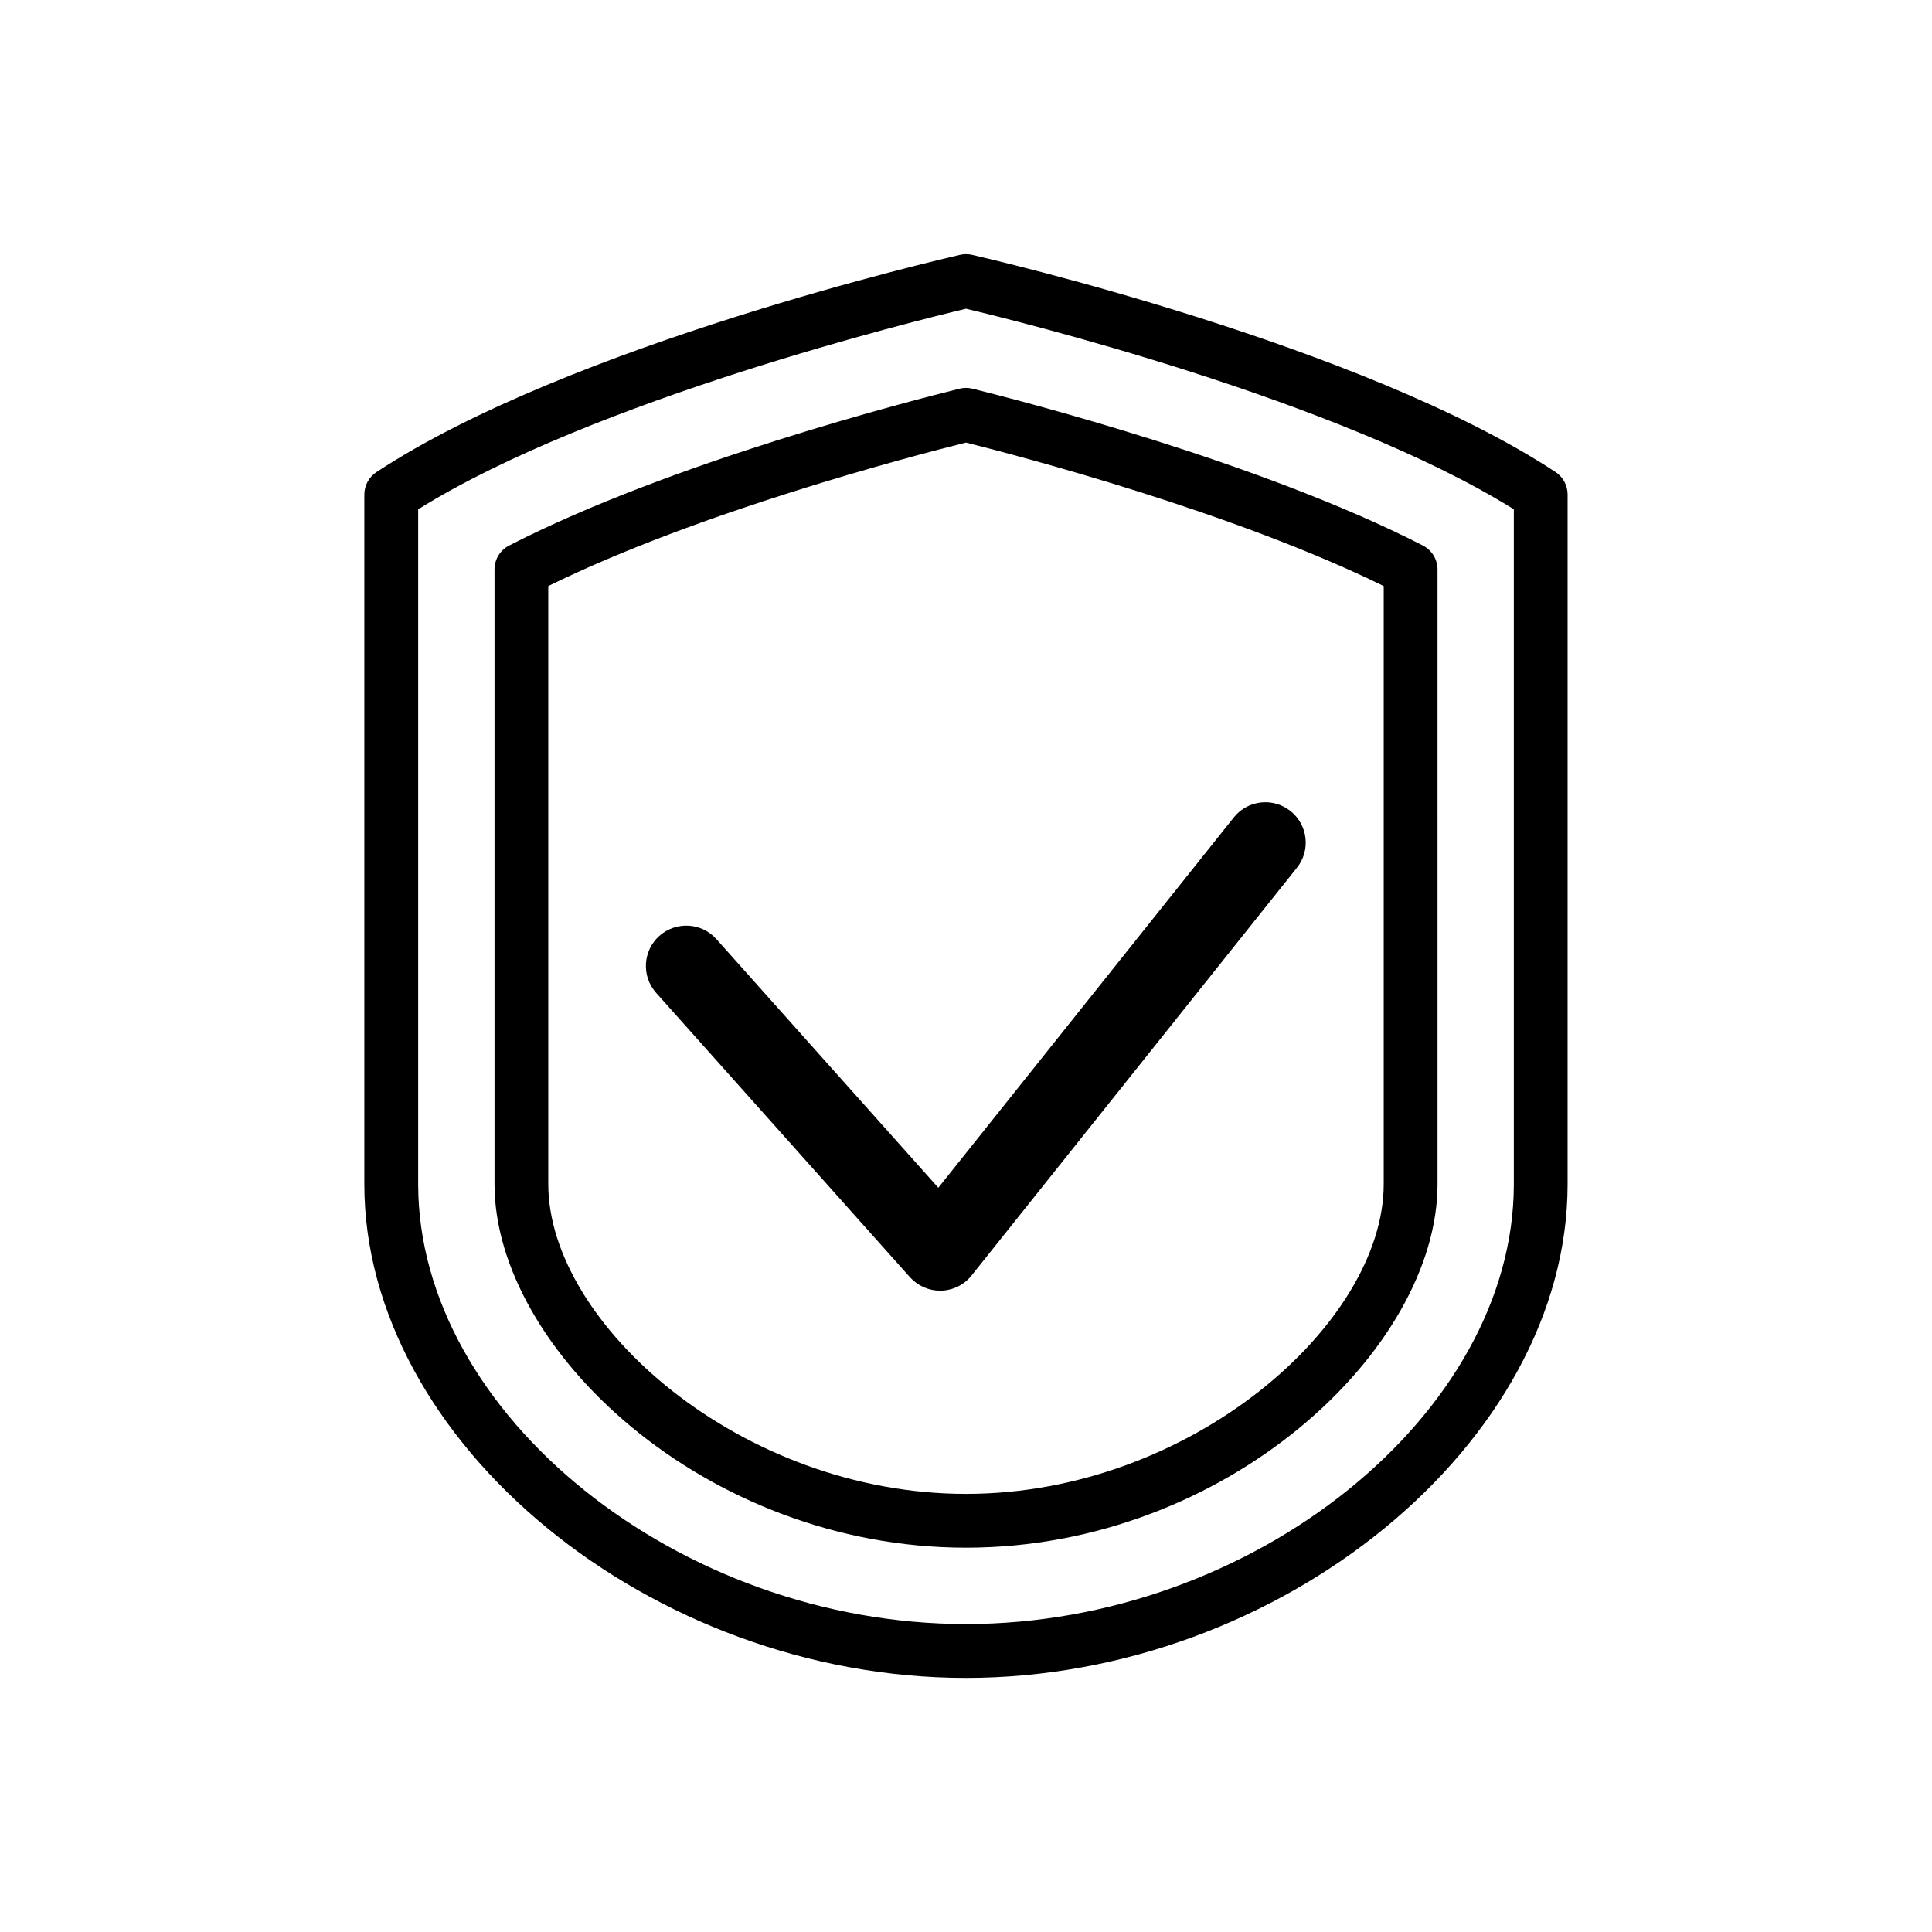
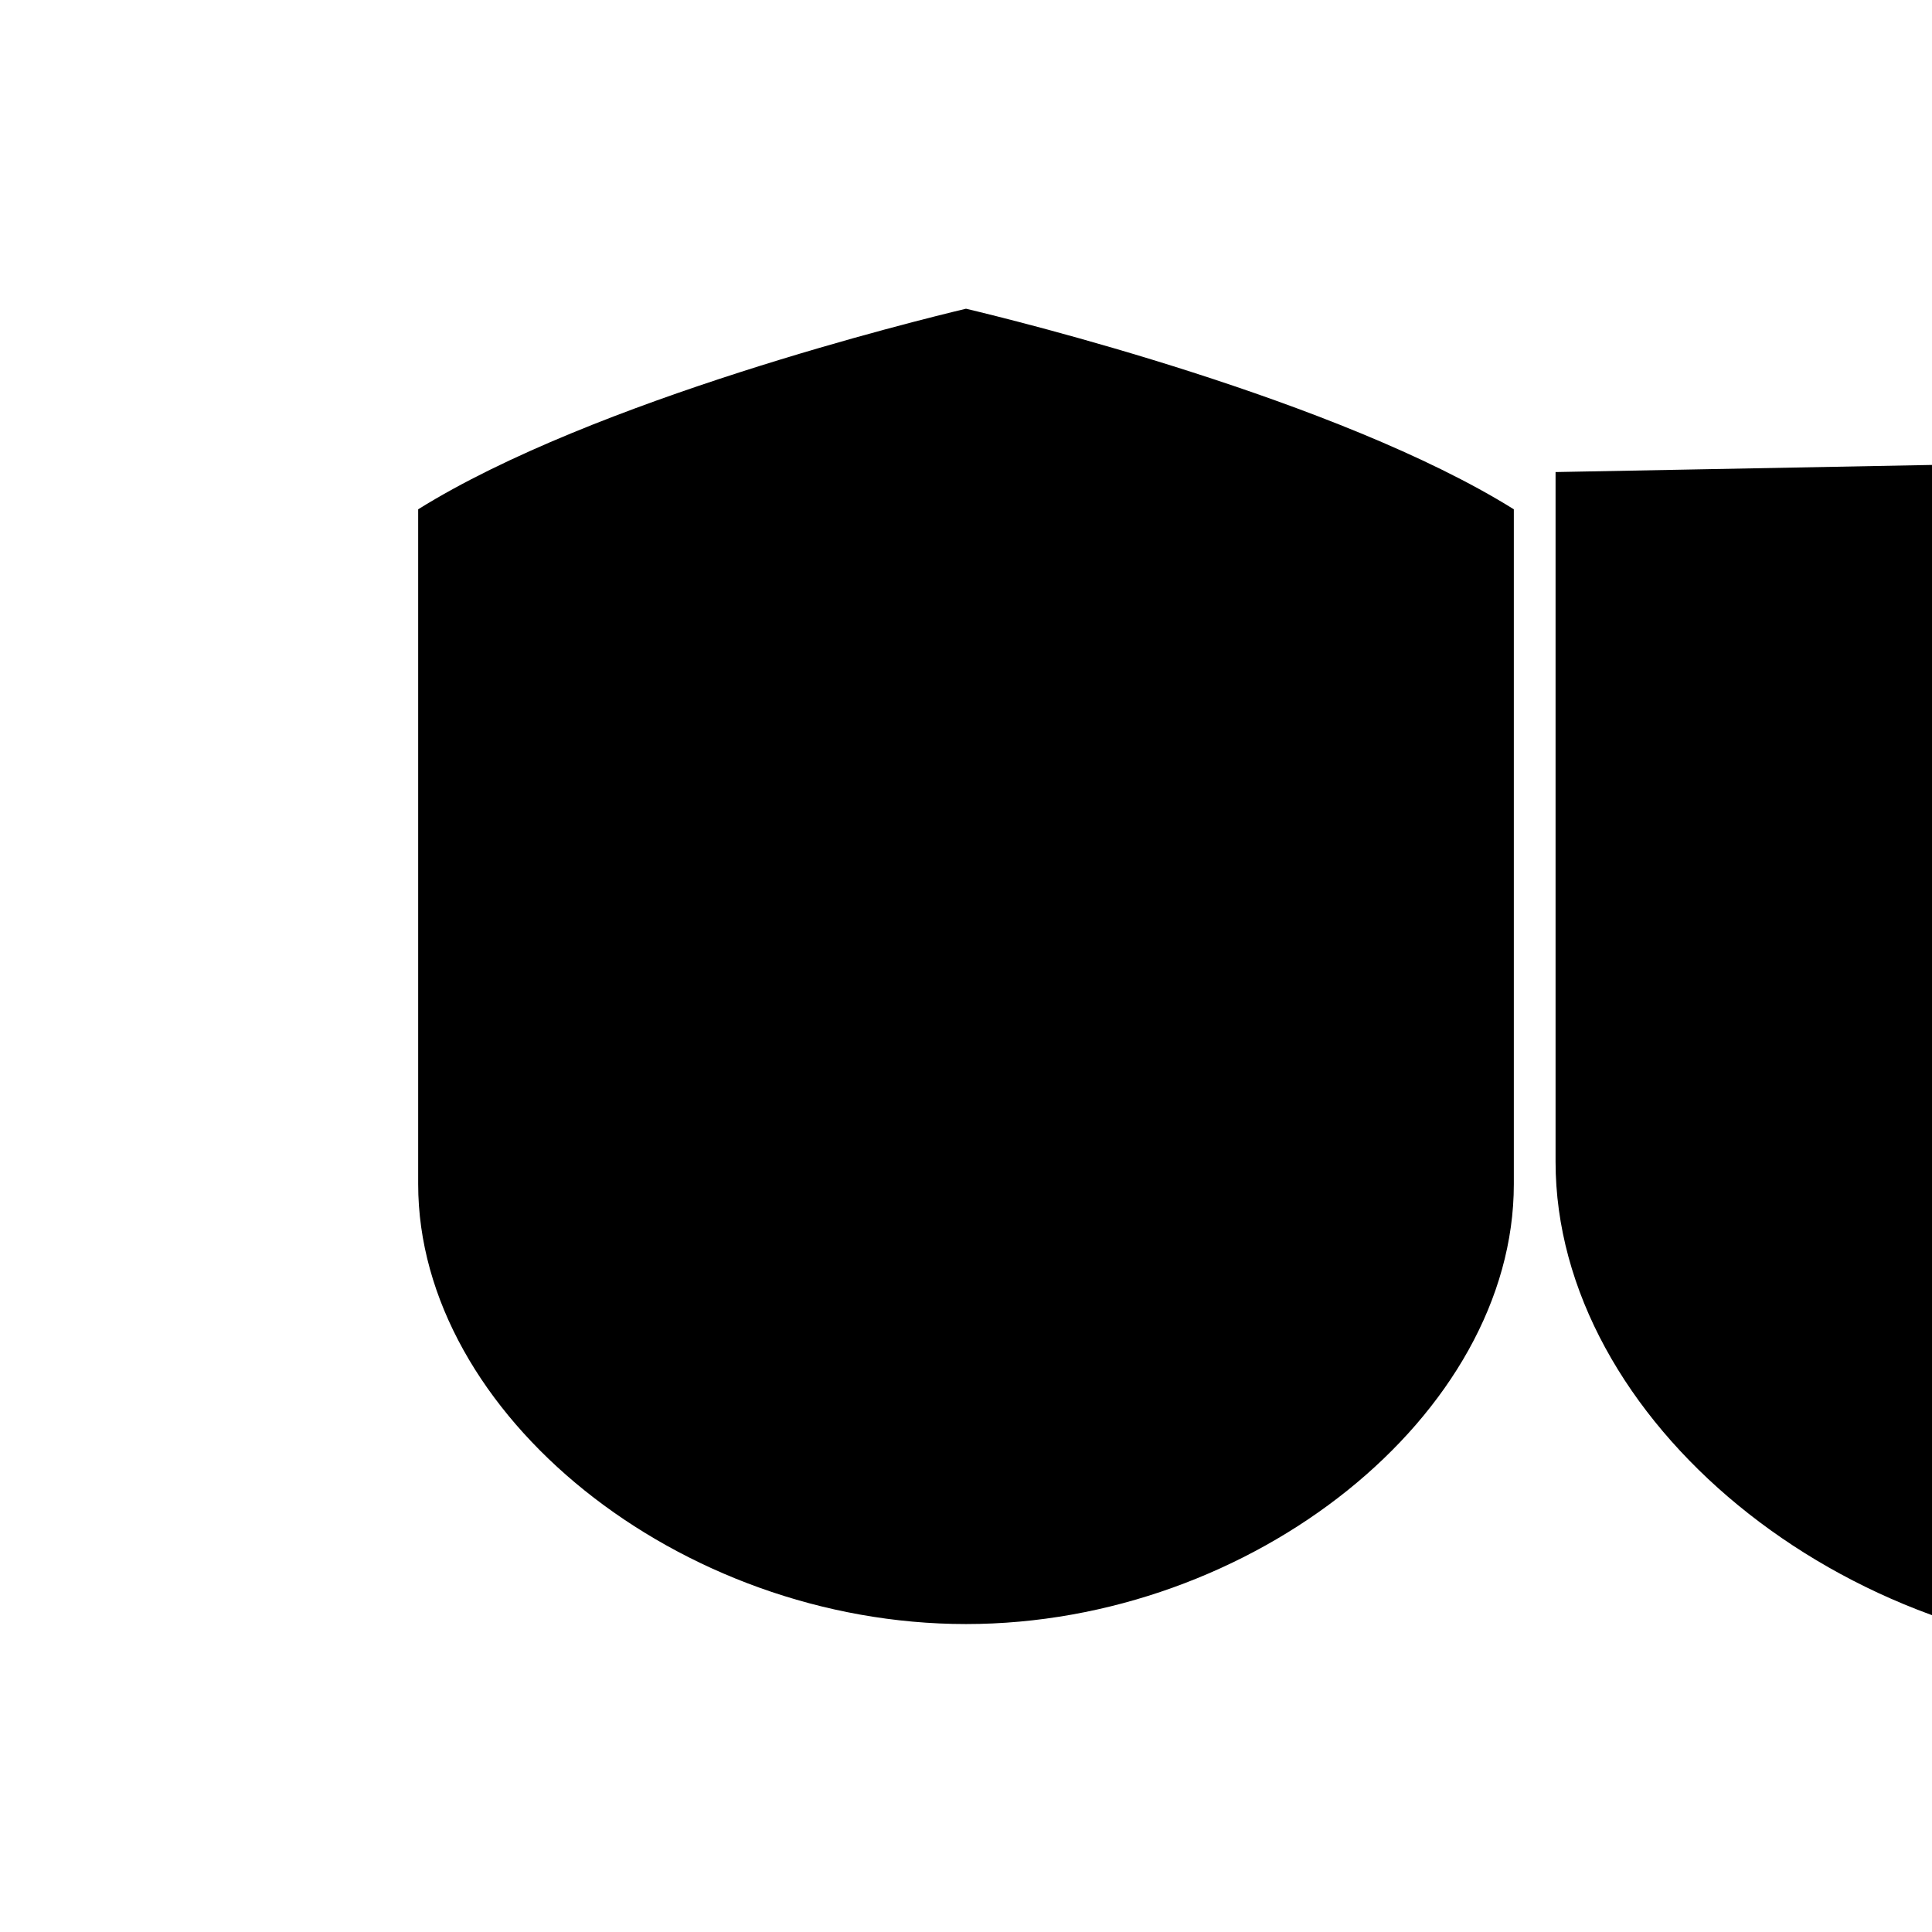
<svg xmlns="http://www.w3.org/2000/svg" fill="#000000" width="800px" height="800px" version="1.1" viewBox="144 144 512 512">
  <g>
-     <path d="m556.24 269.1c-51.266-33.746-150.47-56.605-154.64-57.566-1.055-0.238-2.141-0.238-3.176 0-4.191 0.969-103.39 23.82-154.66 57.578-2.004 1.32-3.215 3.566-3.215 5.961v182.75c0 68.469 75.988 130.84 159.44 130.84s159.44-62.367 159.44-130.84l0.004-182.76c0.012-2.394-1.195-4.637-3.191-5.961zm-11.059 188.71c0 61.008-69.191 116.58-145.18 116.58-75.988 0.004-145.18-55.57-145.18-116.58v-178.84c46.559-29.039 132.47-50.125 145.18-53.156 12.719 3.023 98.625 24.098 145.18 53.156z" />
-     <path d="m398.29 247.01c-12.387 3.062-76.34 19.422-119.38 41.57-2.375 1.227-3.859 3.66-3.859 6.332v162.9c0 43.633 55.734 96.34 124.95 96.34 69.223 0 124.96-52.711 124.96-96.34l-0.004-162.91c0-2.672-1.5-5.106-3.879-6.332-42.965-22.074-106.98-38.488-119.38-41.57-1.102-0.273-2.289-0.273-3.41 0.004zm112.41 52.301v158.5c0 36.949-51.094 82.082-110.7 82.082s-110.7-45.133-110.7-82.082v-158.5c39.793-19.59 95.742-34.289 110.7-38.023 14.934 3.754 70.961 18.5 110.7 38.023z" />
+     <path d="m556.24 269.1v182.75c0 68.469 75.988 130.84 159.44 130.84s159.44-62.367 159.44-130.84l0.004-182.76c0.012-2.394-1.195-4.637-3.191-5.961zm-11.059 188.71c0 61.008-69.191 116.58-145.18 116.58-75.988 0.004-145.18-55.57-145.18-116.58v-178.84c46.559-29.039 132.47-50.125 145.18-53.156 12.719 3.023 98.625 24.098 145.18 53.156z" />
    <path d="m333.85 392.87c-3.934-4.402-10.695-4.773-15.105-0.855-4.41 3.934-4.789 10.695-0.863 15.094l67.262 75.363c2.043 2.262 4.941 3.566 7.984 3.566h0.293c3.156-0.094 6.113-1.559 8.062-4.031l86.219-108.05c3.68-4.602 2.918-11.34-1.703-15.02-4.621-3.68-11.332-2.938-15.027 1.691l-78.309 98.137z" />
  </g>
</svg>